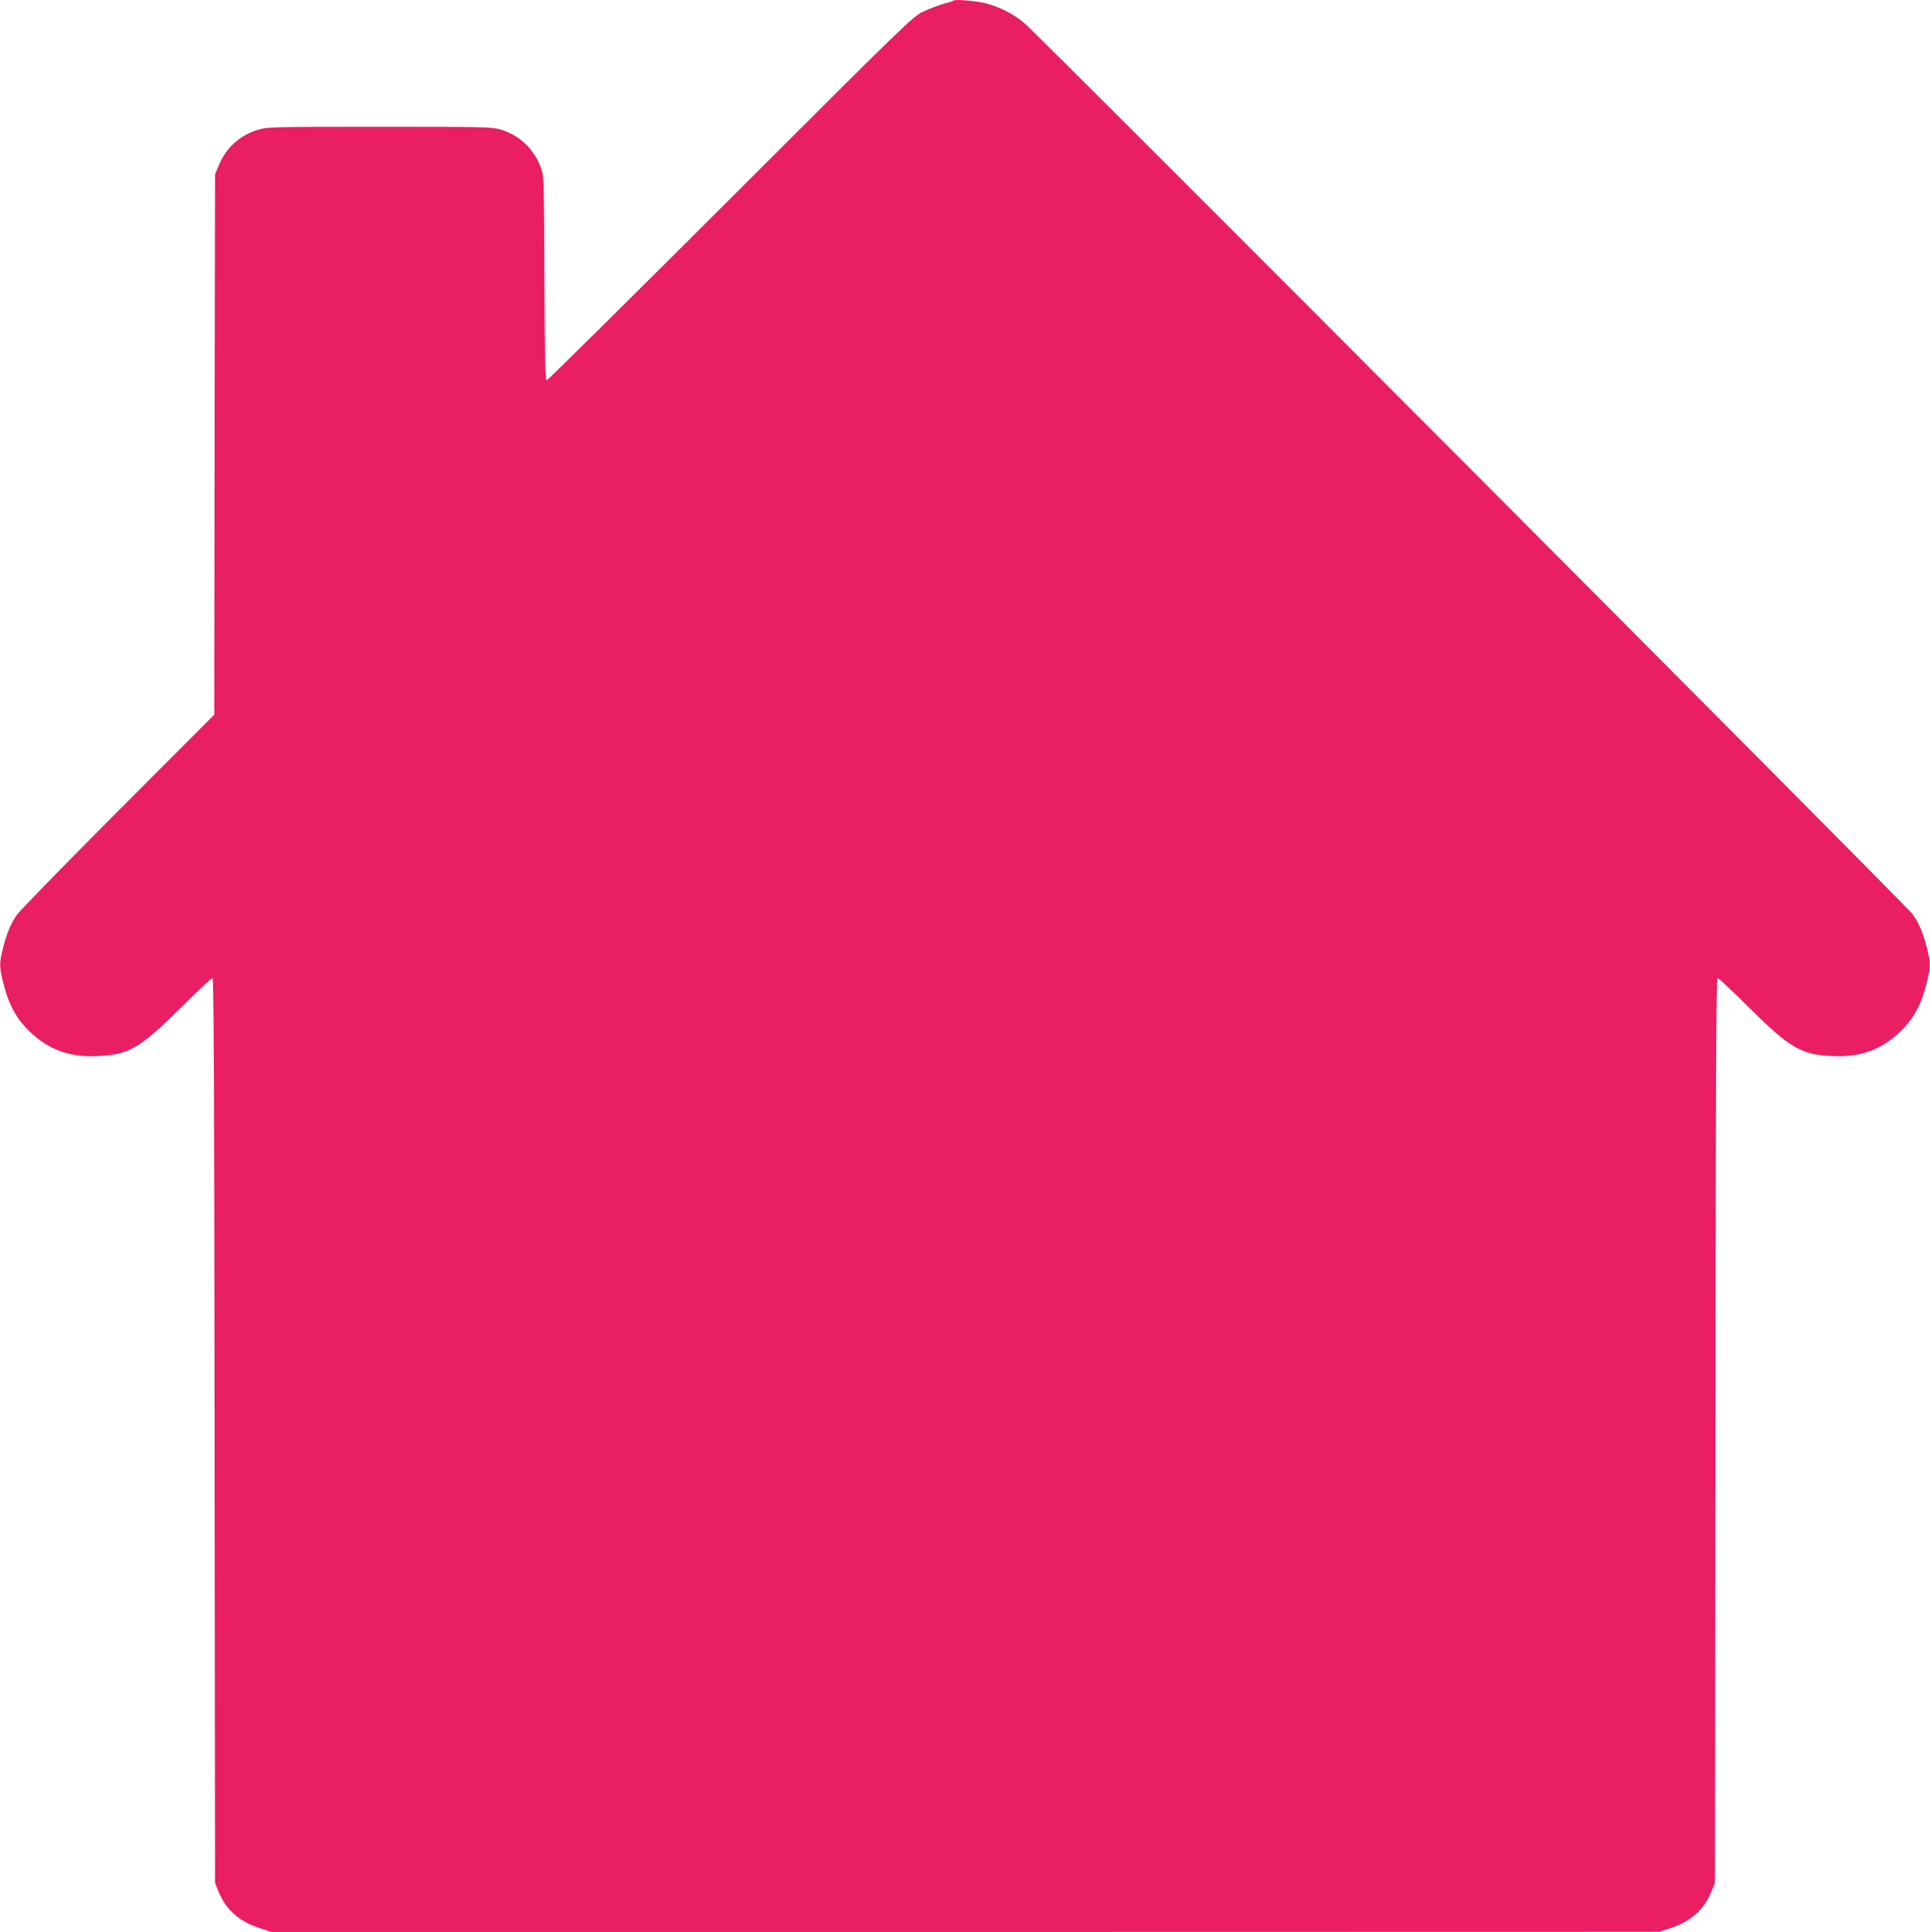
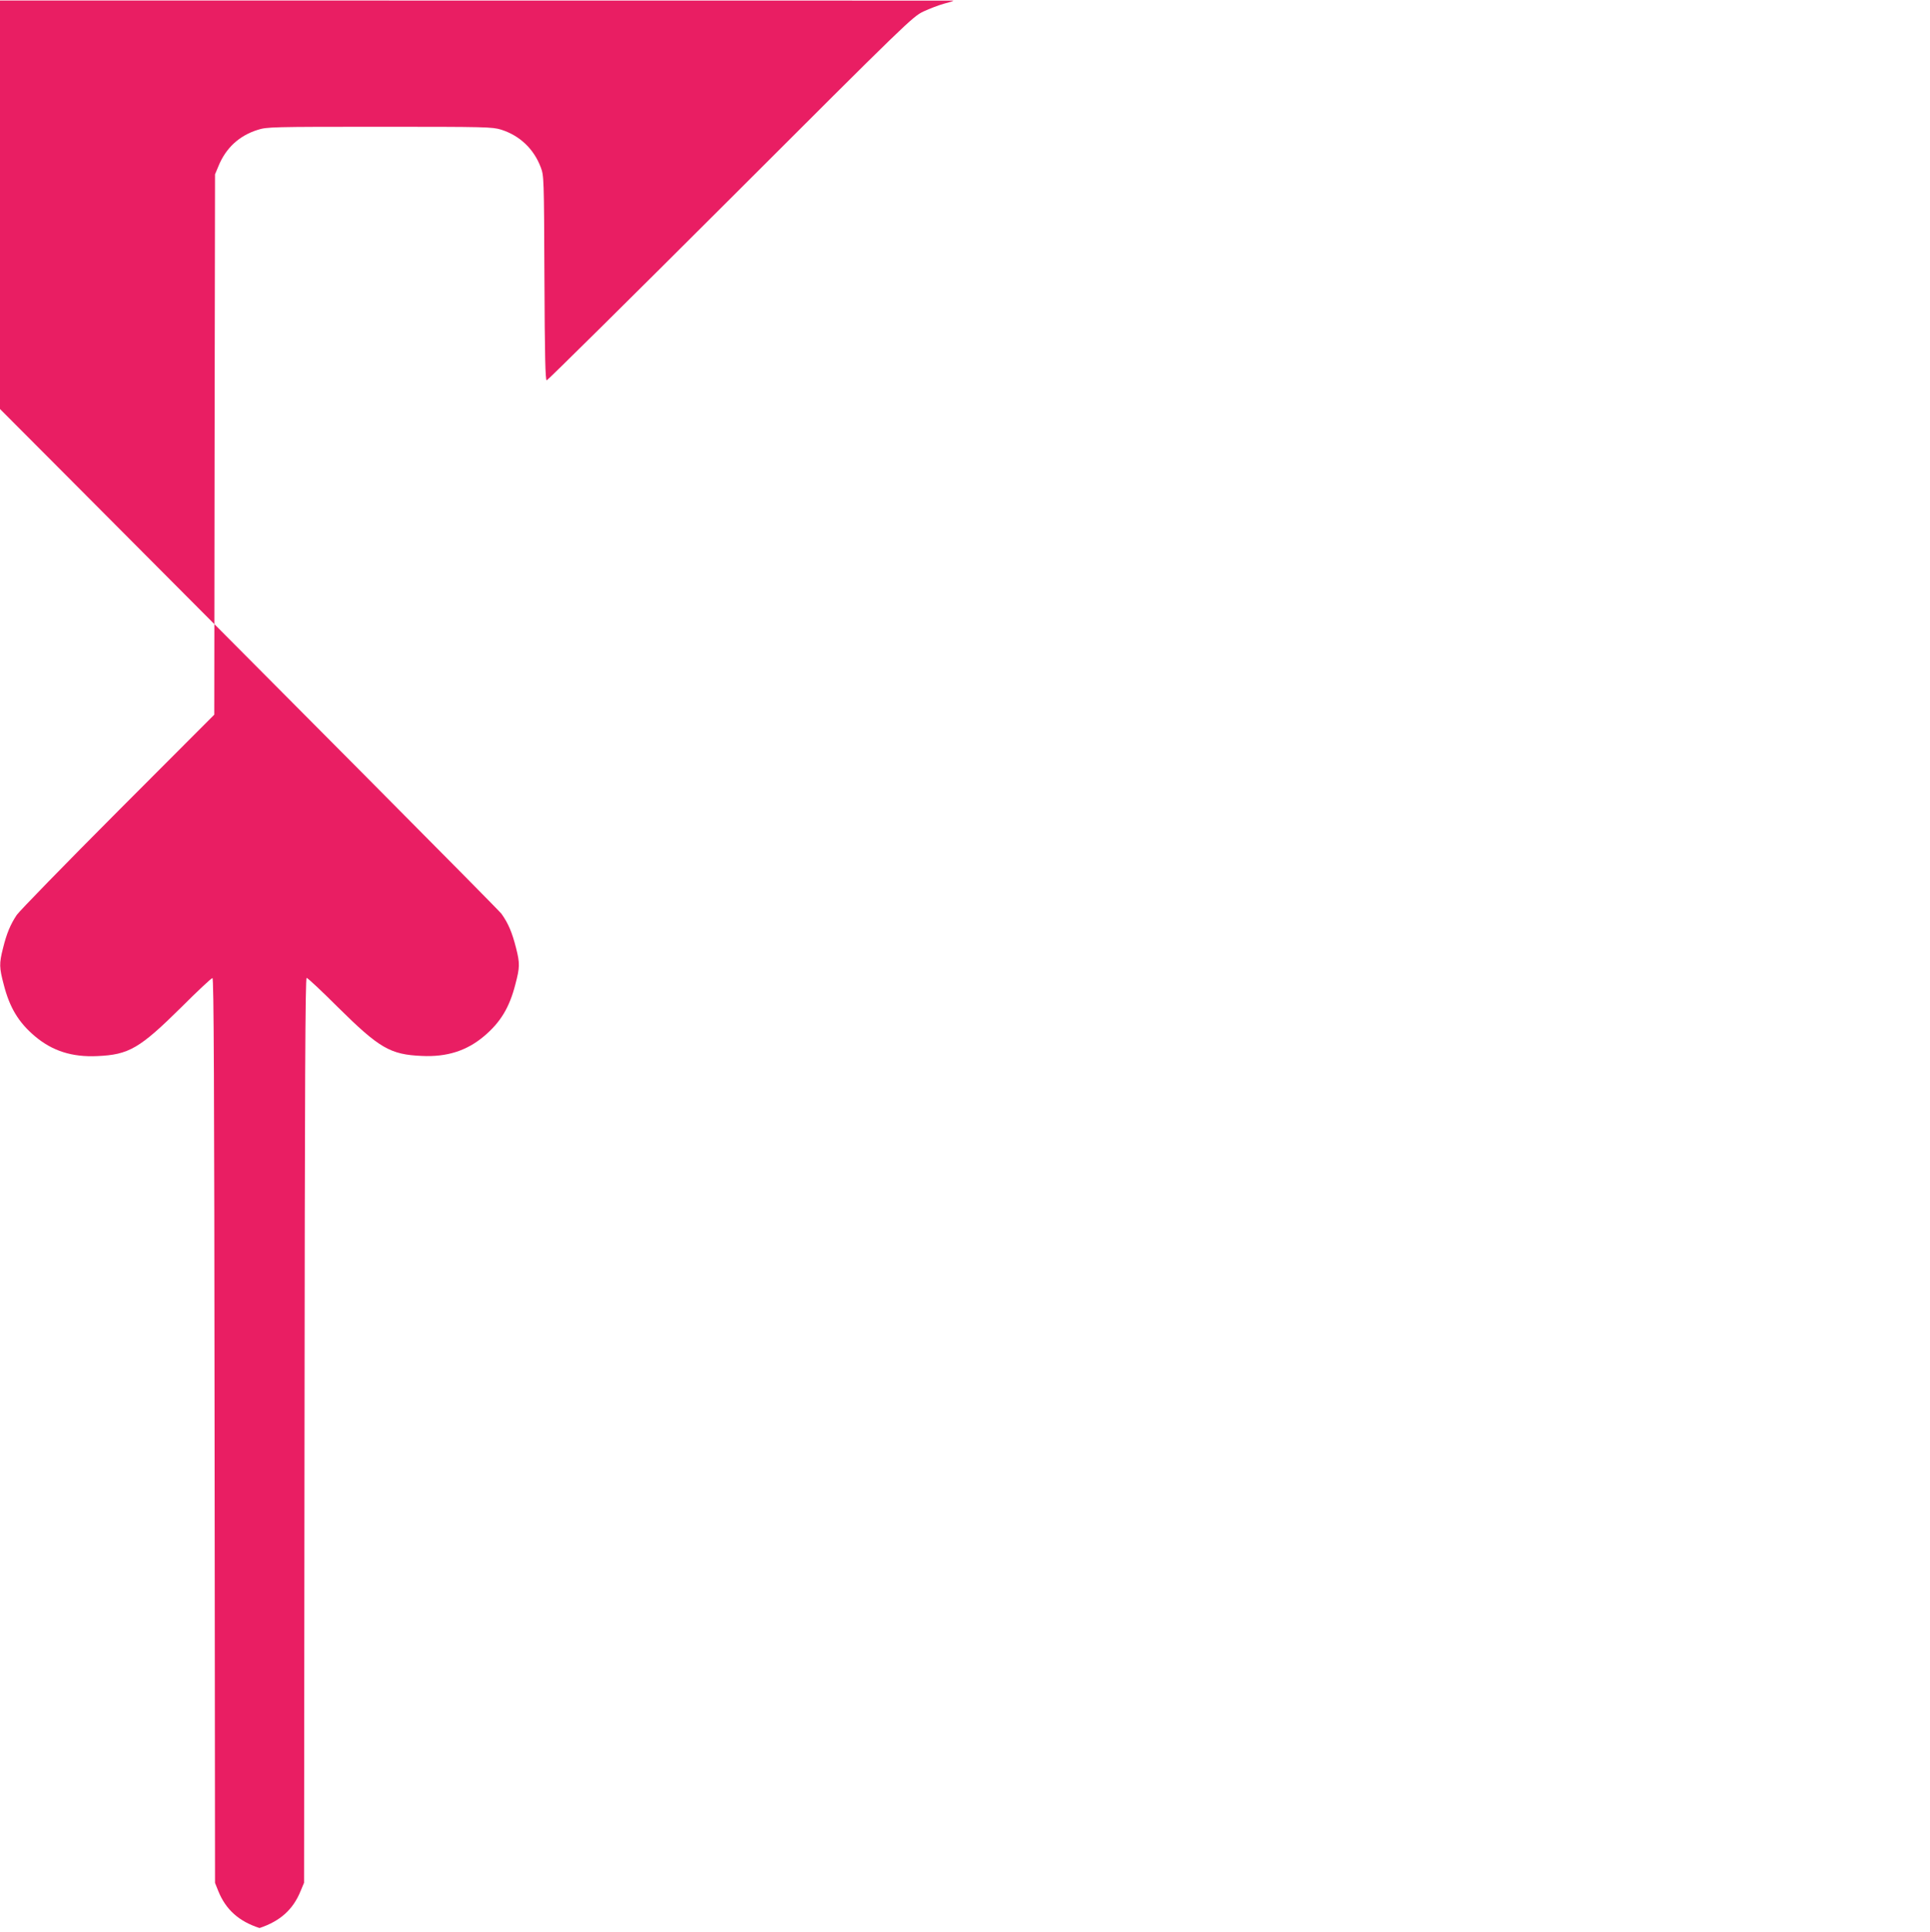
<svg xmlns="http://www.w3.org/2000/svg" version="1.0" width="1279pt" height="1280pt" viewBox="0 0 1279 1280" preserveAspectRatio="xMidYMid meet">
  <g transform="translate(0,1280) scale(0.1,-0.1)" fill="#e91e63" stroke="none">
-     <path d="M6319 12796 c-3 -4 -33 -13 -65 -21 -32 -9 -93 -32 -134 -51 -73 -35 -105 -66 -1280 -1240 -663 -662 -1211 -1204 -1217 -1204 -9 0 -13 159 -15 678 -3 668 -3 678 -25 735 -46 121 -139 209 -262 248 -60 18 -98 19 -806 19 -712 0 -746 -1 -806 -20 -123 -38 -212 -120 -261 -240 l-23 -55 -3 -1790 -2 -1790 -639 -640 c-351 -352 -652 -661 -670 -687 -42 -63 -67 -123 -91 -220 -26 -103 -25 -128 5 -242 39 -152 98 -250 207 -342 115 -97 246 -139 413 -131 209 9 281 51 556 323 107 107 200 194 207 194 9 0 12 -690 14 -2997 l3 -2998 22 -55 c50 -123 137 -200 273 -244 l79 -26 4598 0 4598 1 75 24 c137 46 222 122 272 245 l23 55 3 2998 c2 2307 5 2997 14 2997 7 0 100 -87 207 -194 275 -272 347 -314 556 -323 167 -8 298 34 413 131 109 92 168 190 207 342 30 114 31 139 5 242 -26 102 -51 163 -97 227 -41 56 -5796 5829 -5887 5904 -69 57 -161 105 -249 128 -64 17 -208 29 -218 19z" />
+     <path d="M6319 12796 c-3 -4 -33 -13 -65 -21 -32 -9 -93 -32 -134 -51 -73 -35 -105 -66 -1280 -1240 -663 -662 -1211 -1204 -1217 -1204 -9 0 -13 159 -15 678 -3 668 -3 678 -25 735 -46 121 -139 209 -262 248 -60 18 -98 19 -806 19 -712 0 -746 -1 -806 -20 -123 -38 -212 -120 -261 -240 l-23 -55 -3 -1790 -2 -1790 -639 -640 c-351 -352 -652 -661 -670 -687 -42 -63 -67 -123 -91 -220 -26 -103 -25 -128 5 -242 39 -152 98 -250 207 -342 115 -97 246 -139 413 -131 209 9 281 51 556 323 107 107 200 194 207 194 9 0 12 -690 14 -2997 l3 -2998 22 -55 c50 -123 137 -200 273 -244 c137 46 222 122 272 245 l23 55 3 2998 c2 2307 5 2997 14 2997 7 0 100 -87 207 -194 275 -272 347 -314 556 -323 167 -8 298 34 413 131 109 92 168 190 207 342 30 114 31 139 5 242 -26 102 -51 163 -97 227 -41 56 -5796 5829 -5887 5904 -69 57 -161 105 -249 128 -64 17 -208 29 -218 19z" />
  </g>
</svg>